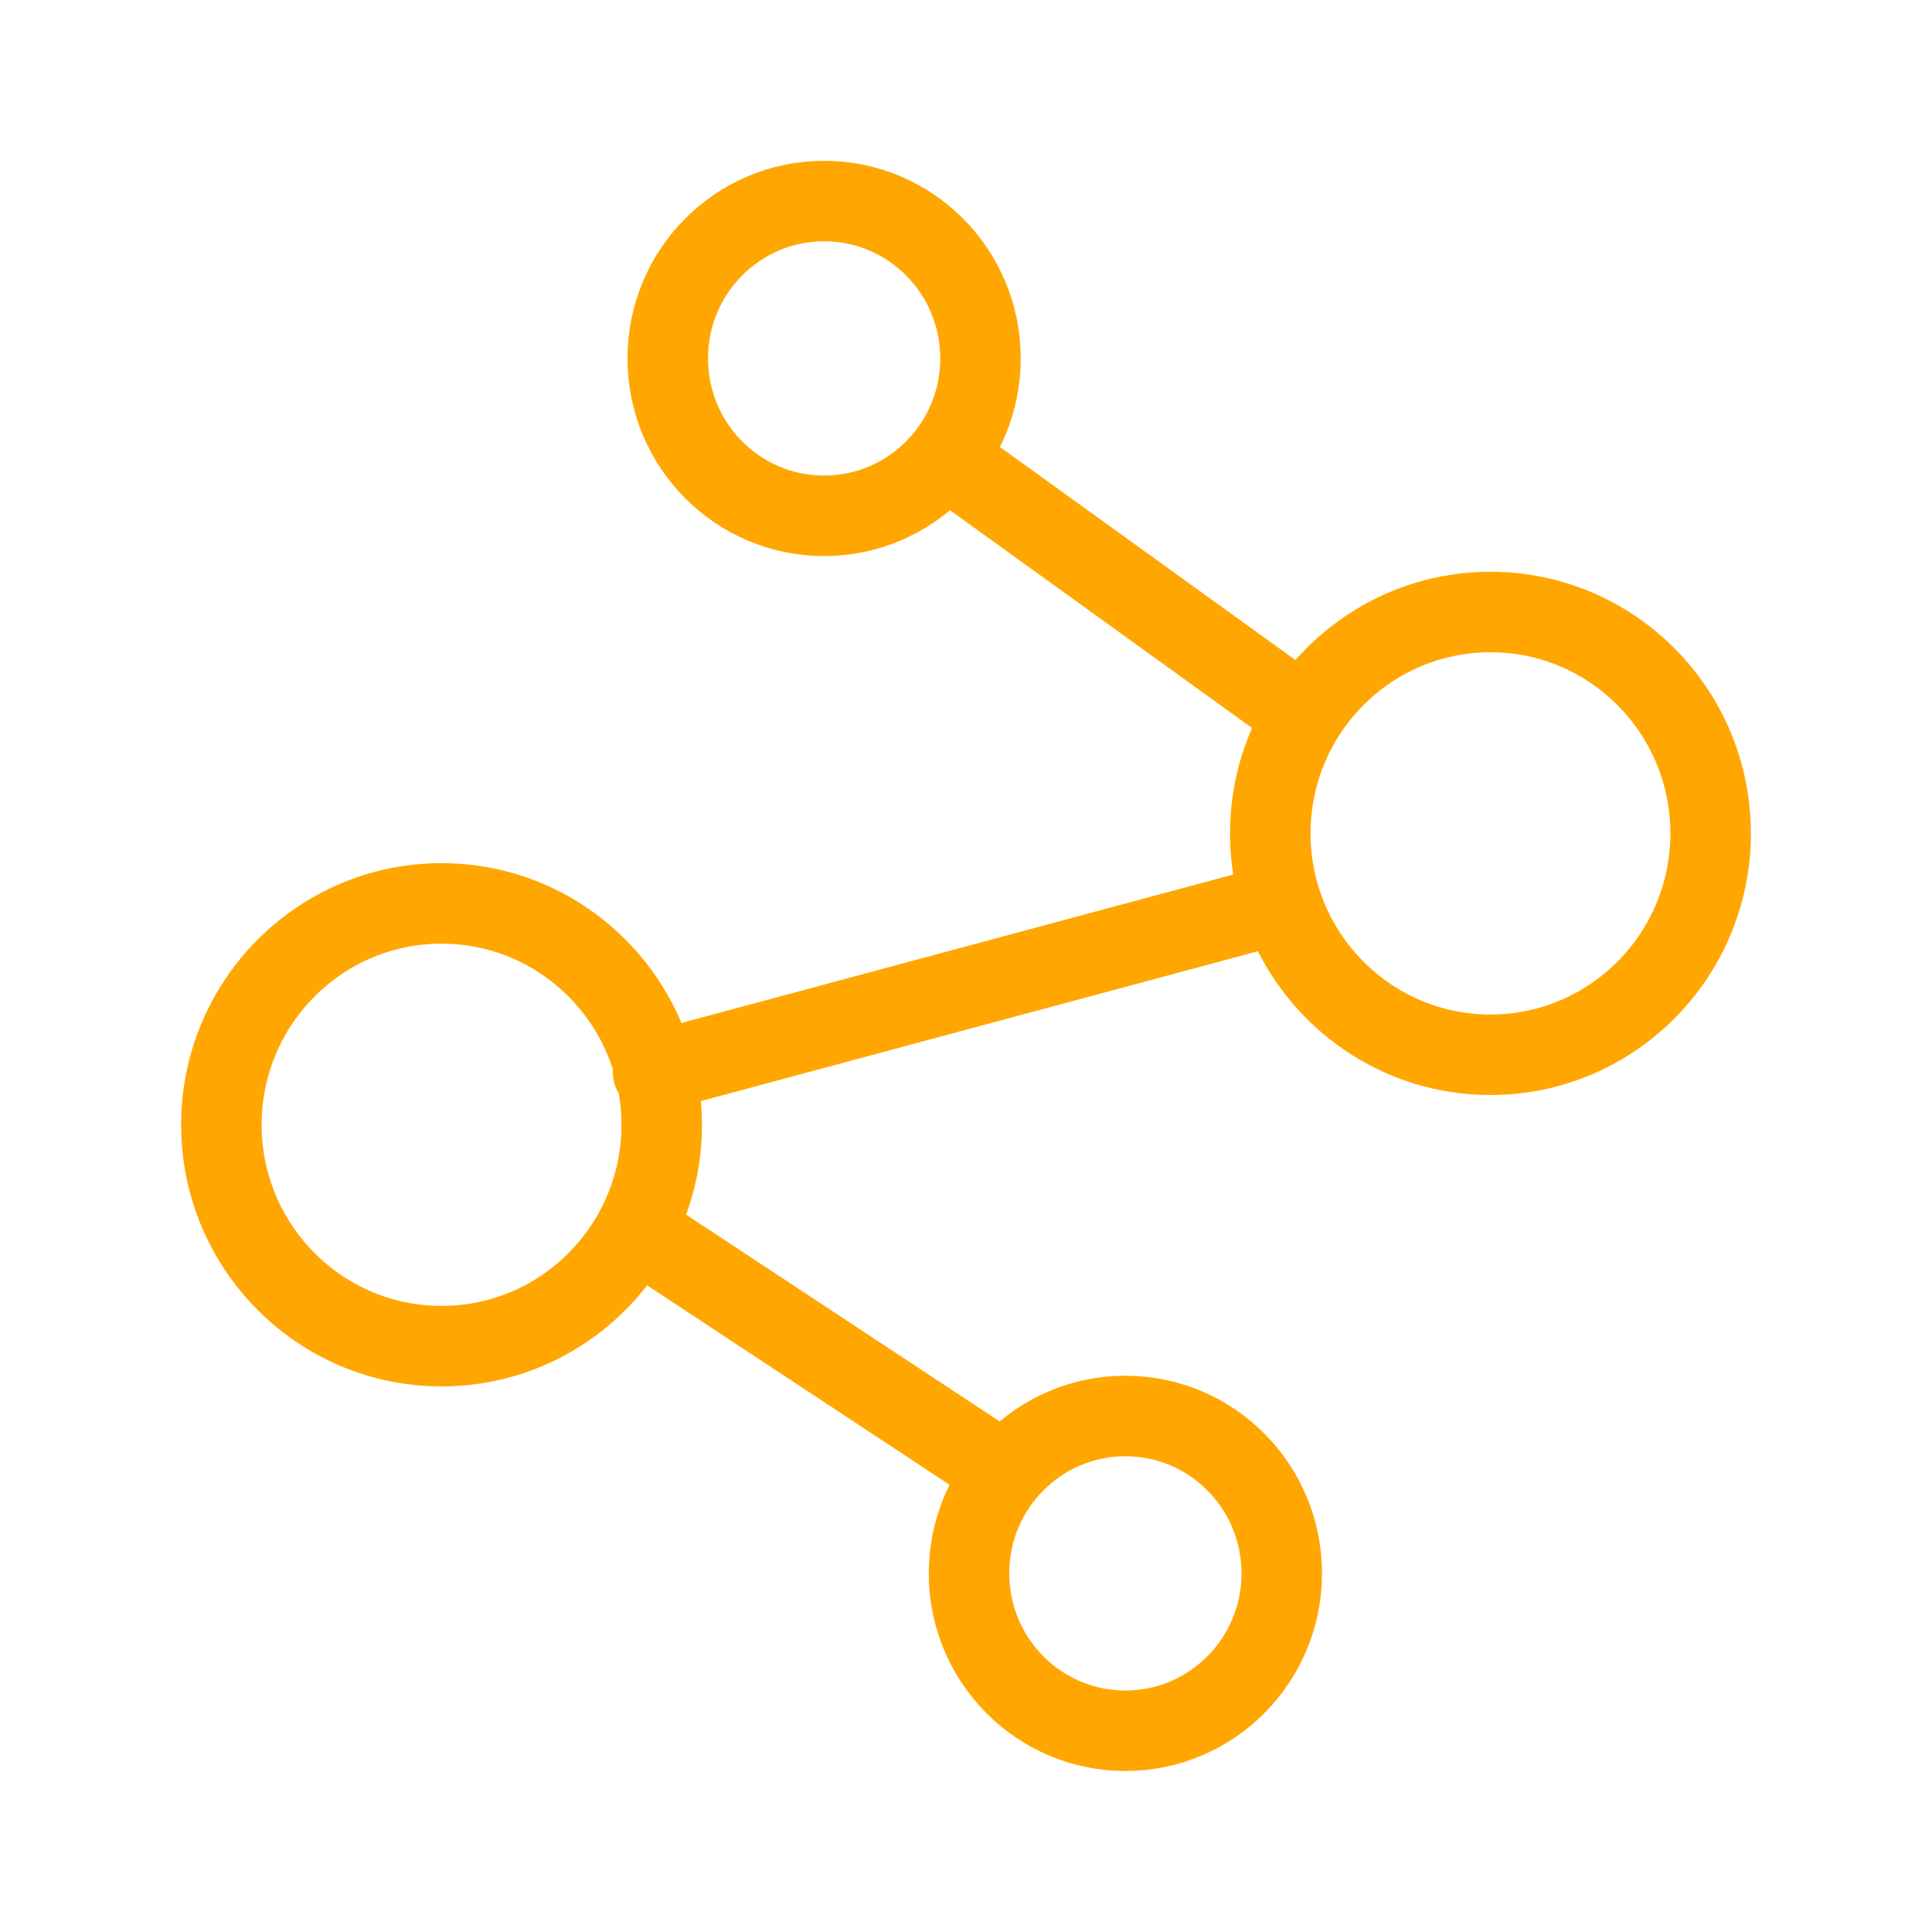
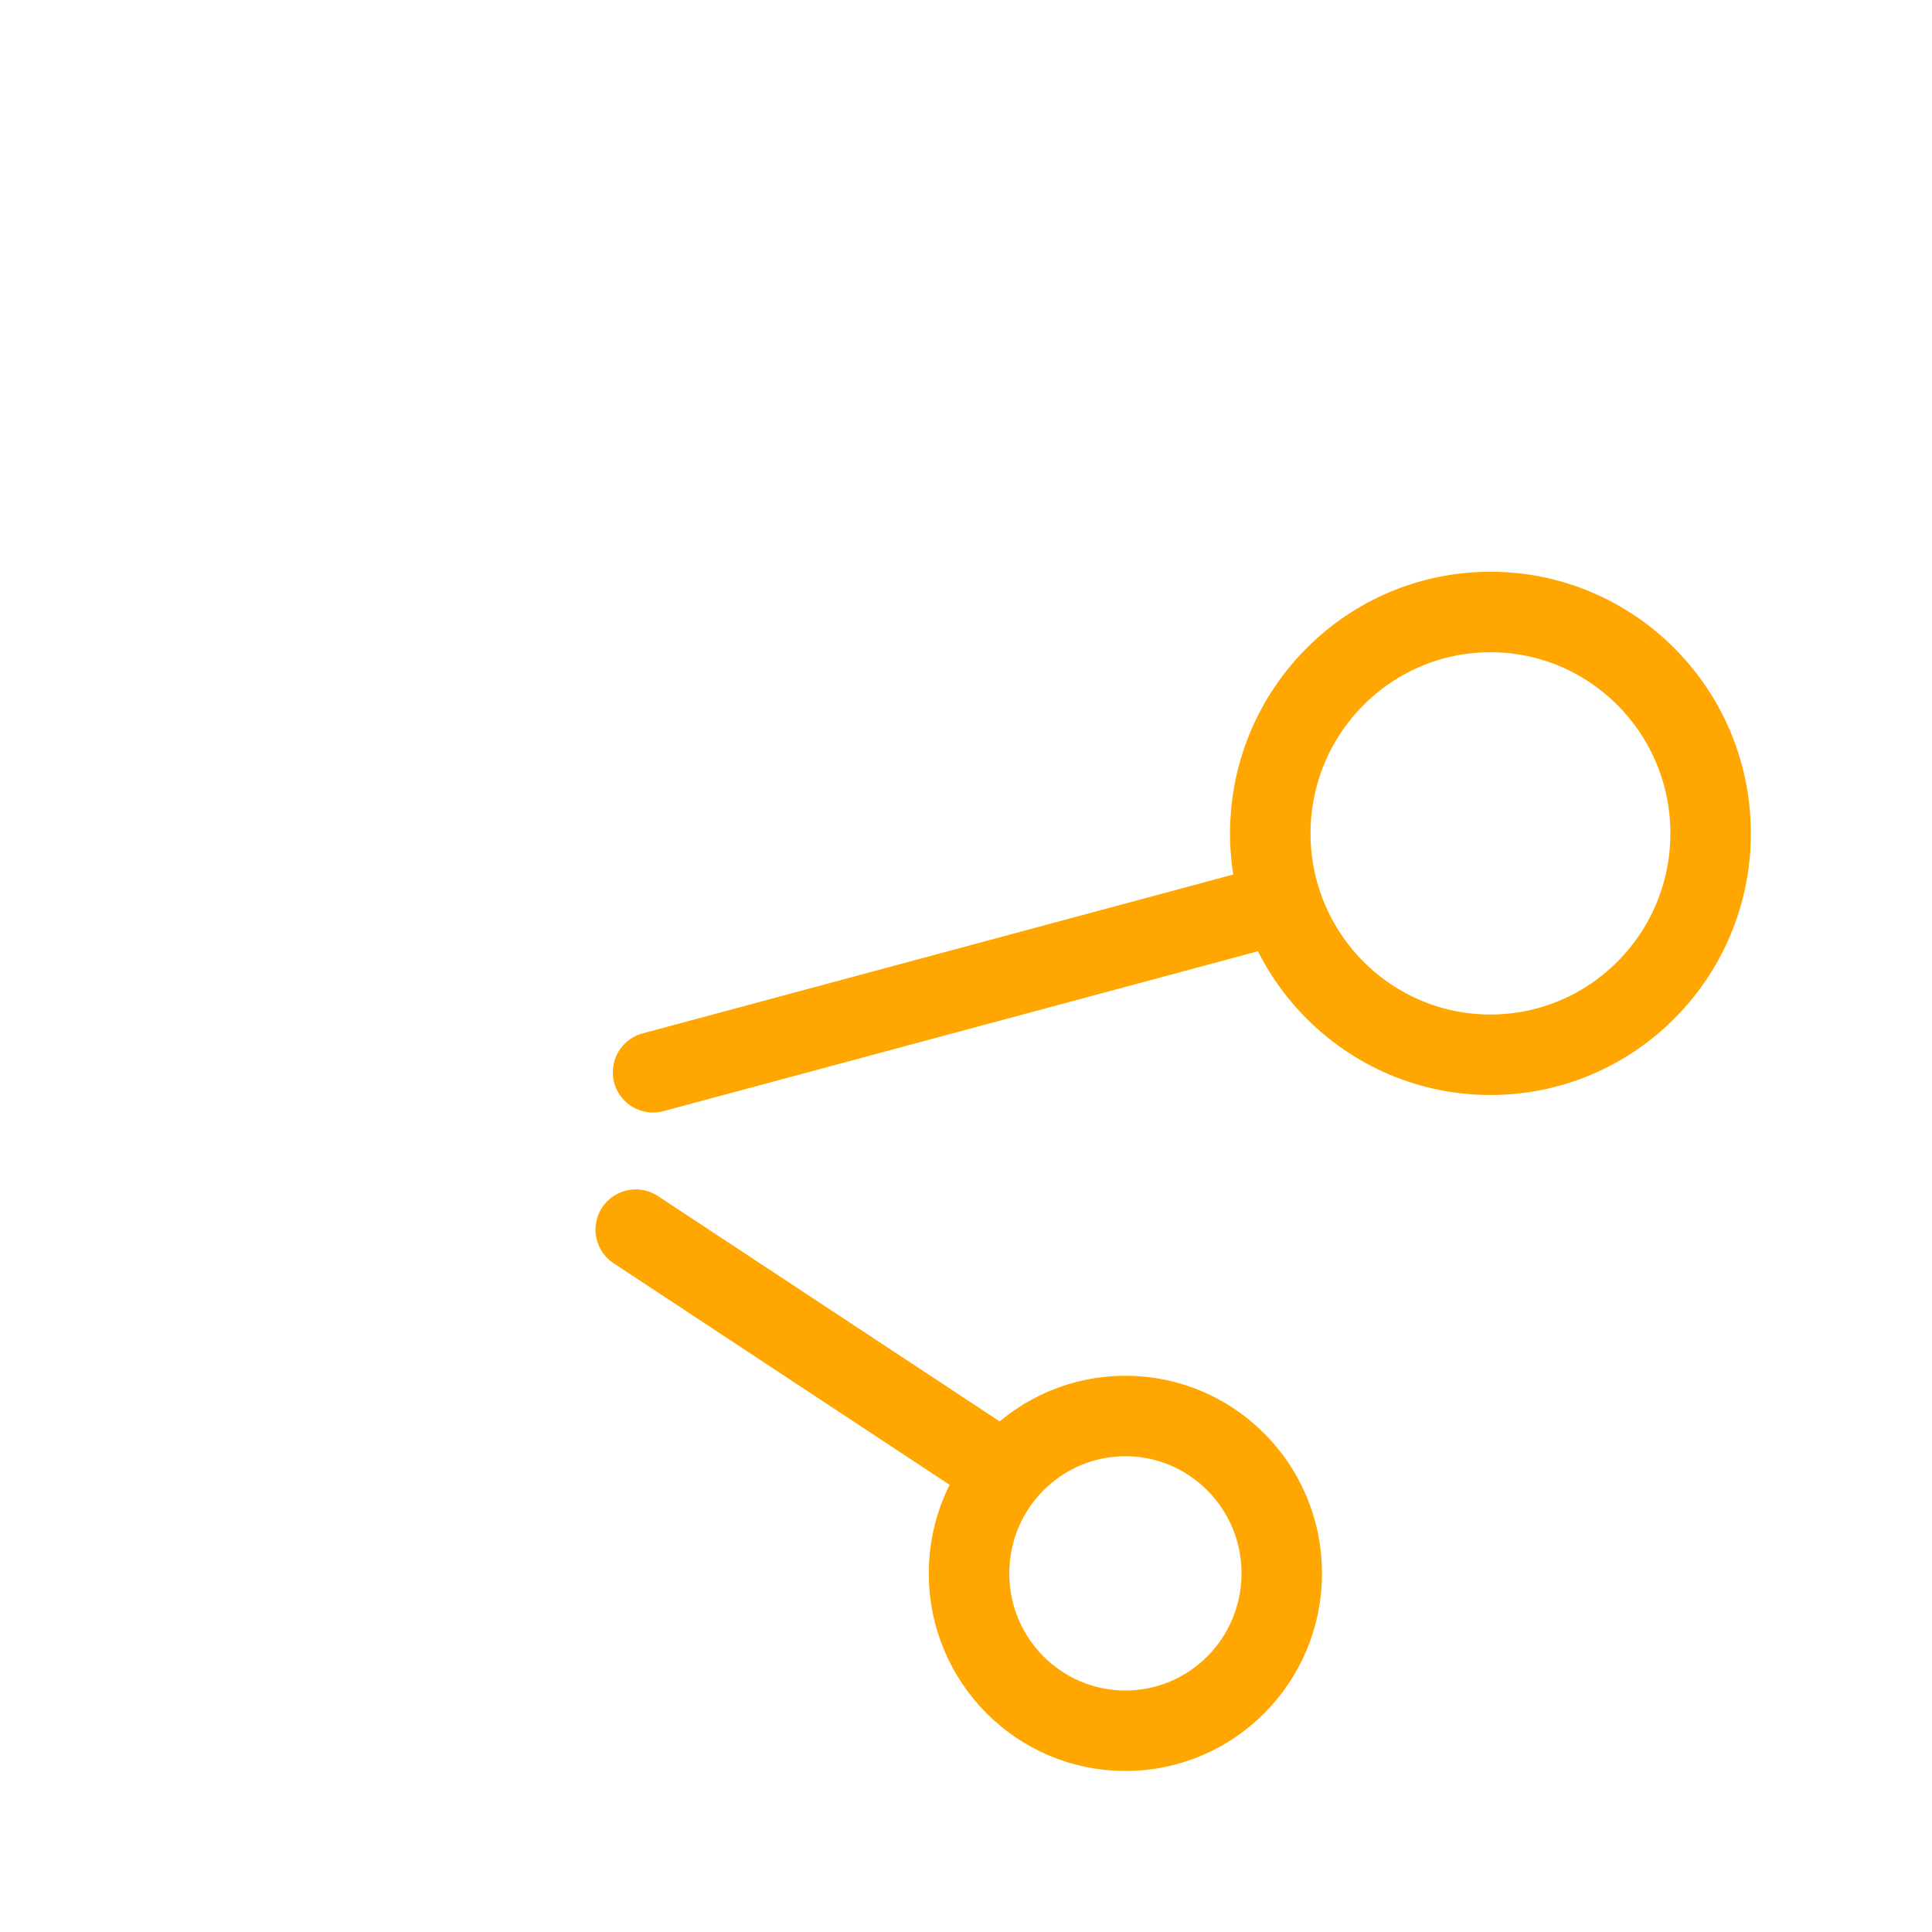
<svg xmlns="http://www.w3.org/2000/svg" id="uuid-de643b07-0be2-493a-bbd4-c7cdc3b1c57c" data-name="Layer 1" viewBox="0 0 96 96">
  <defs>
    <style>
      .uuid-f94eb5bc-8a18-4067-84d1-511491de8a4b {
        fill: none;
        stroke: #ffa700;
        stroke-linecap: round;
        stroke-linejoin: round;
        stroke-width: 4px;
      }
    </style>
  </defs>
  <path class="uuid-f94eb5bc-8a18-4067-84d1-511491de8a4b" d="M74.06,52.41c6.04,0,10.94-4.93,10.94-11s-4.9-11-10.94-11-10.94,4.93-10.94,11,4.9,11,10.94,11Z" />
-   <path class="uuid-f94eb5bc-8a18-4067-84d1-511491de8a4b" d="M40.95,25.63c4.29,0,7.77-3.5,7.77-7.82s-3.48-7.82-7.77-7.82-7.77,3.5-7.77,7.82,3.48,7.82,7.77,7.82Z" />
  <path class="uuid-f94eb5bc-8a18-4067-84d1-511491de8a4b" d="M55.92,86c4.29,0,7.77-3.5,7.77-7.82s-3.48-7.82-7.77-7.82-7.77,3.5-7.77,7.82,3.48,7.82,7.77,7.82Z" />
-   <path class="uuid-f94eb5bc-8a18-4067-84d1-511491de8a4b" d="M21.94,66.89c6.04,0,10.94-4.93,10.94-11s-4.9-11-10.94-11-10.94,4.93-10.94,11,4.9,11,10.94,11Z" />
  <path class="uuid-f94eb5bc-8a18-4067-84d1-511491de8a4b" d="M31.59,61.1l17.56,11.58" />
  <path class="uuid-f94eb5bc-8a18-4067-84d1-511491de8a4b" d="M32.45,53.28l30.67-8.25" />
-   <path class="uuid-f94eb5bc-8a18-4067-84d1-511491de8a4b" d="M48,23.46l16.27,11.73" />
</svg>